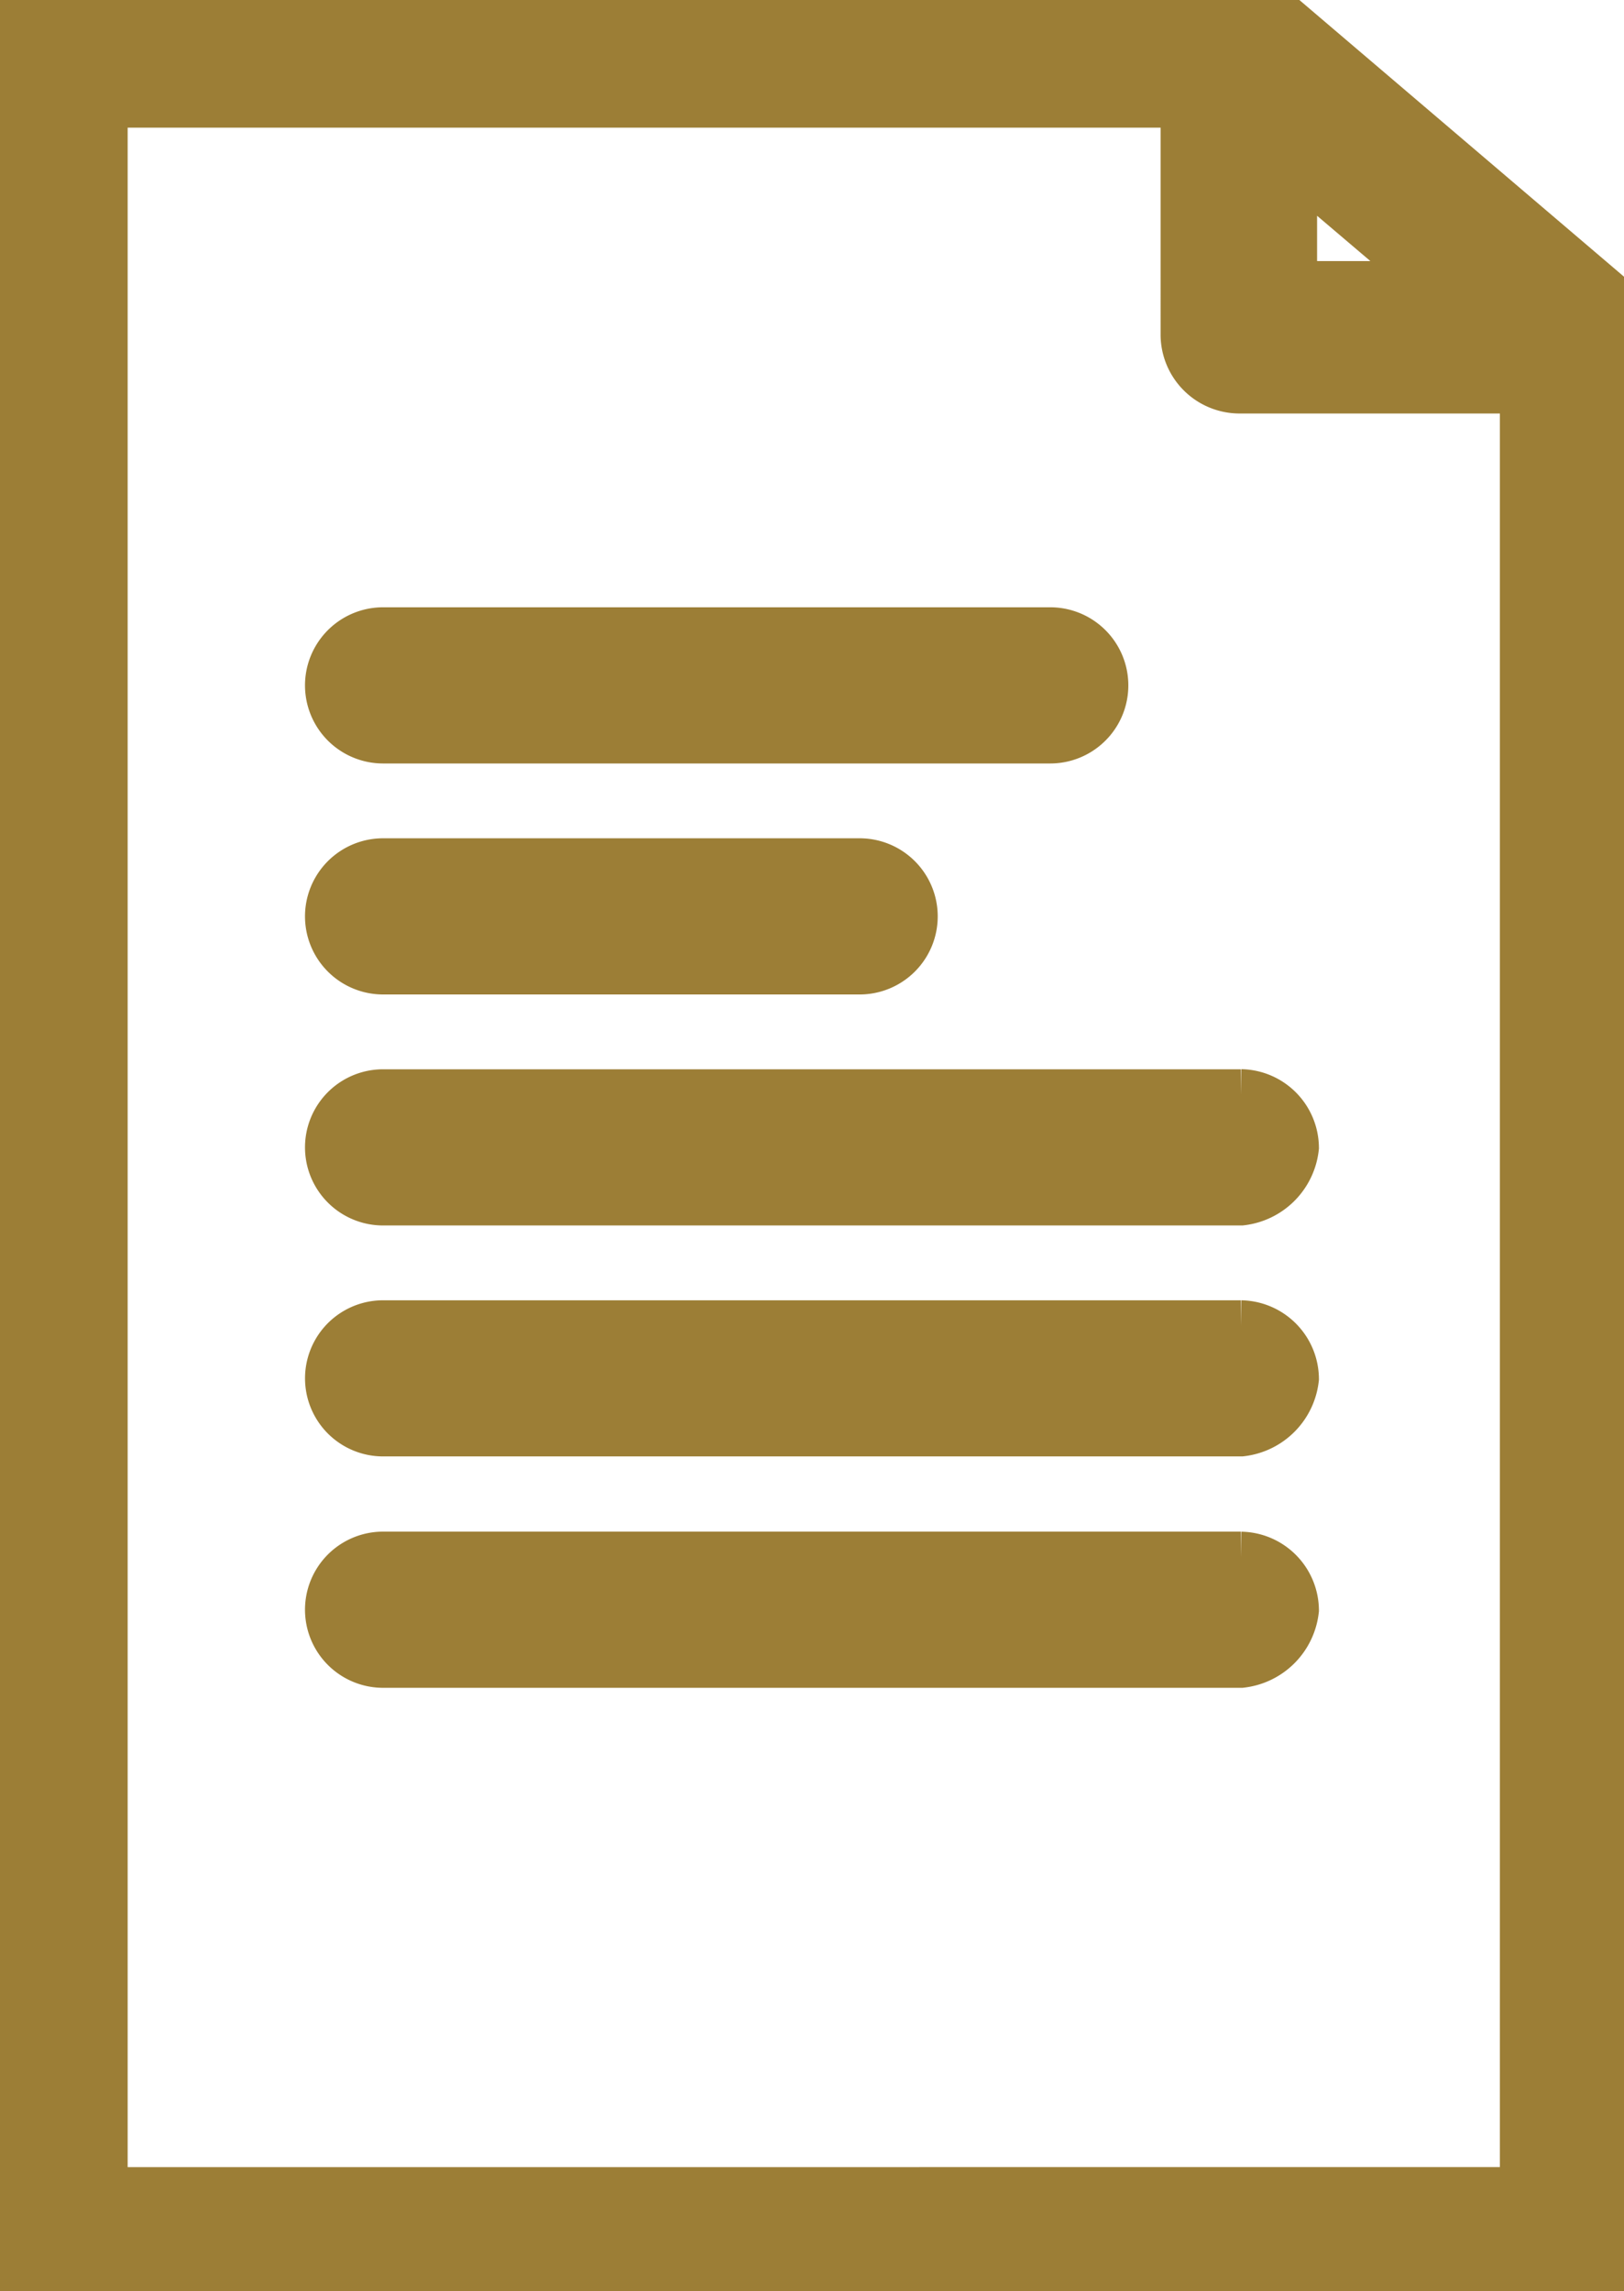
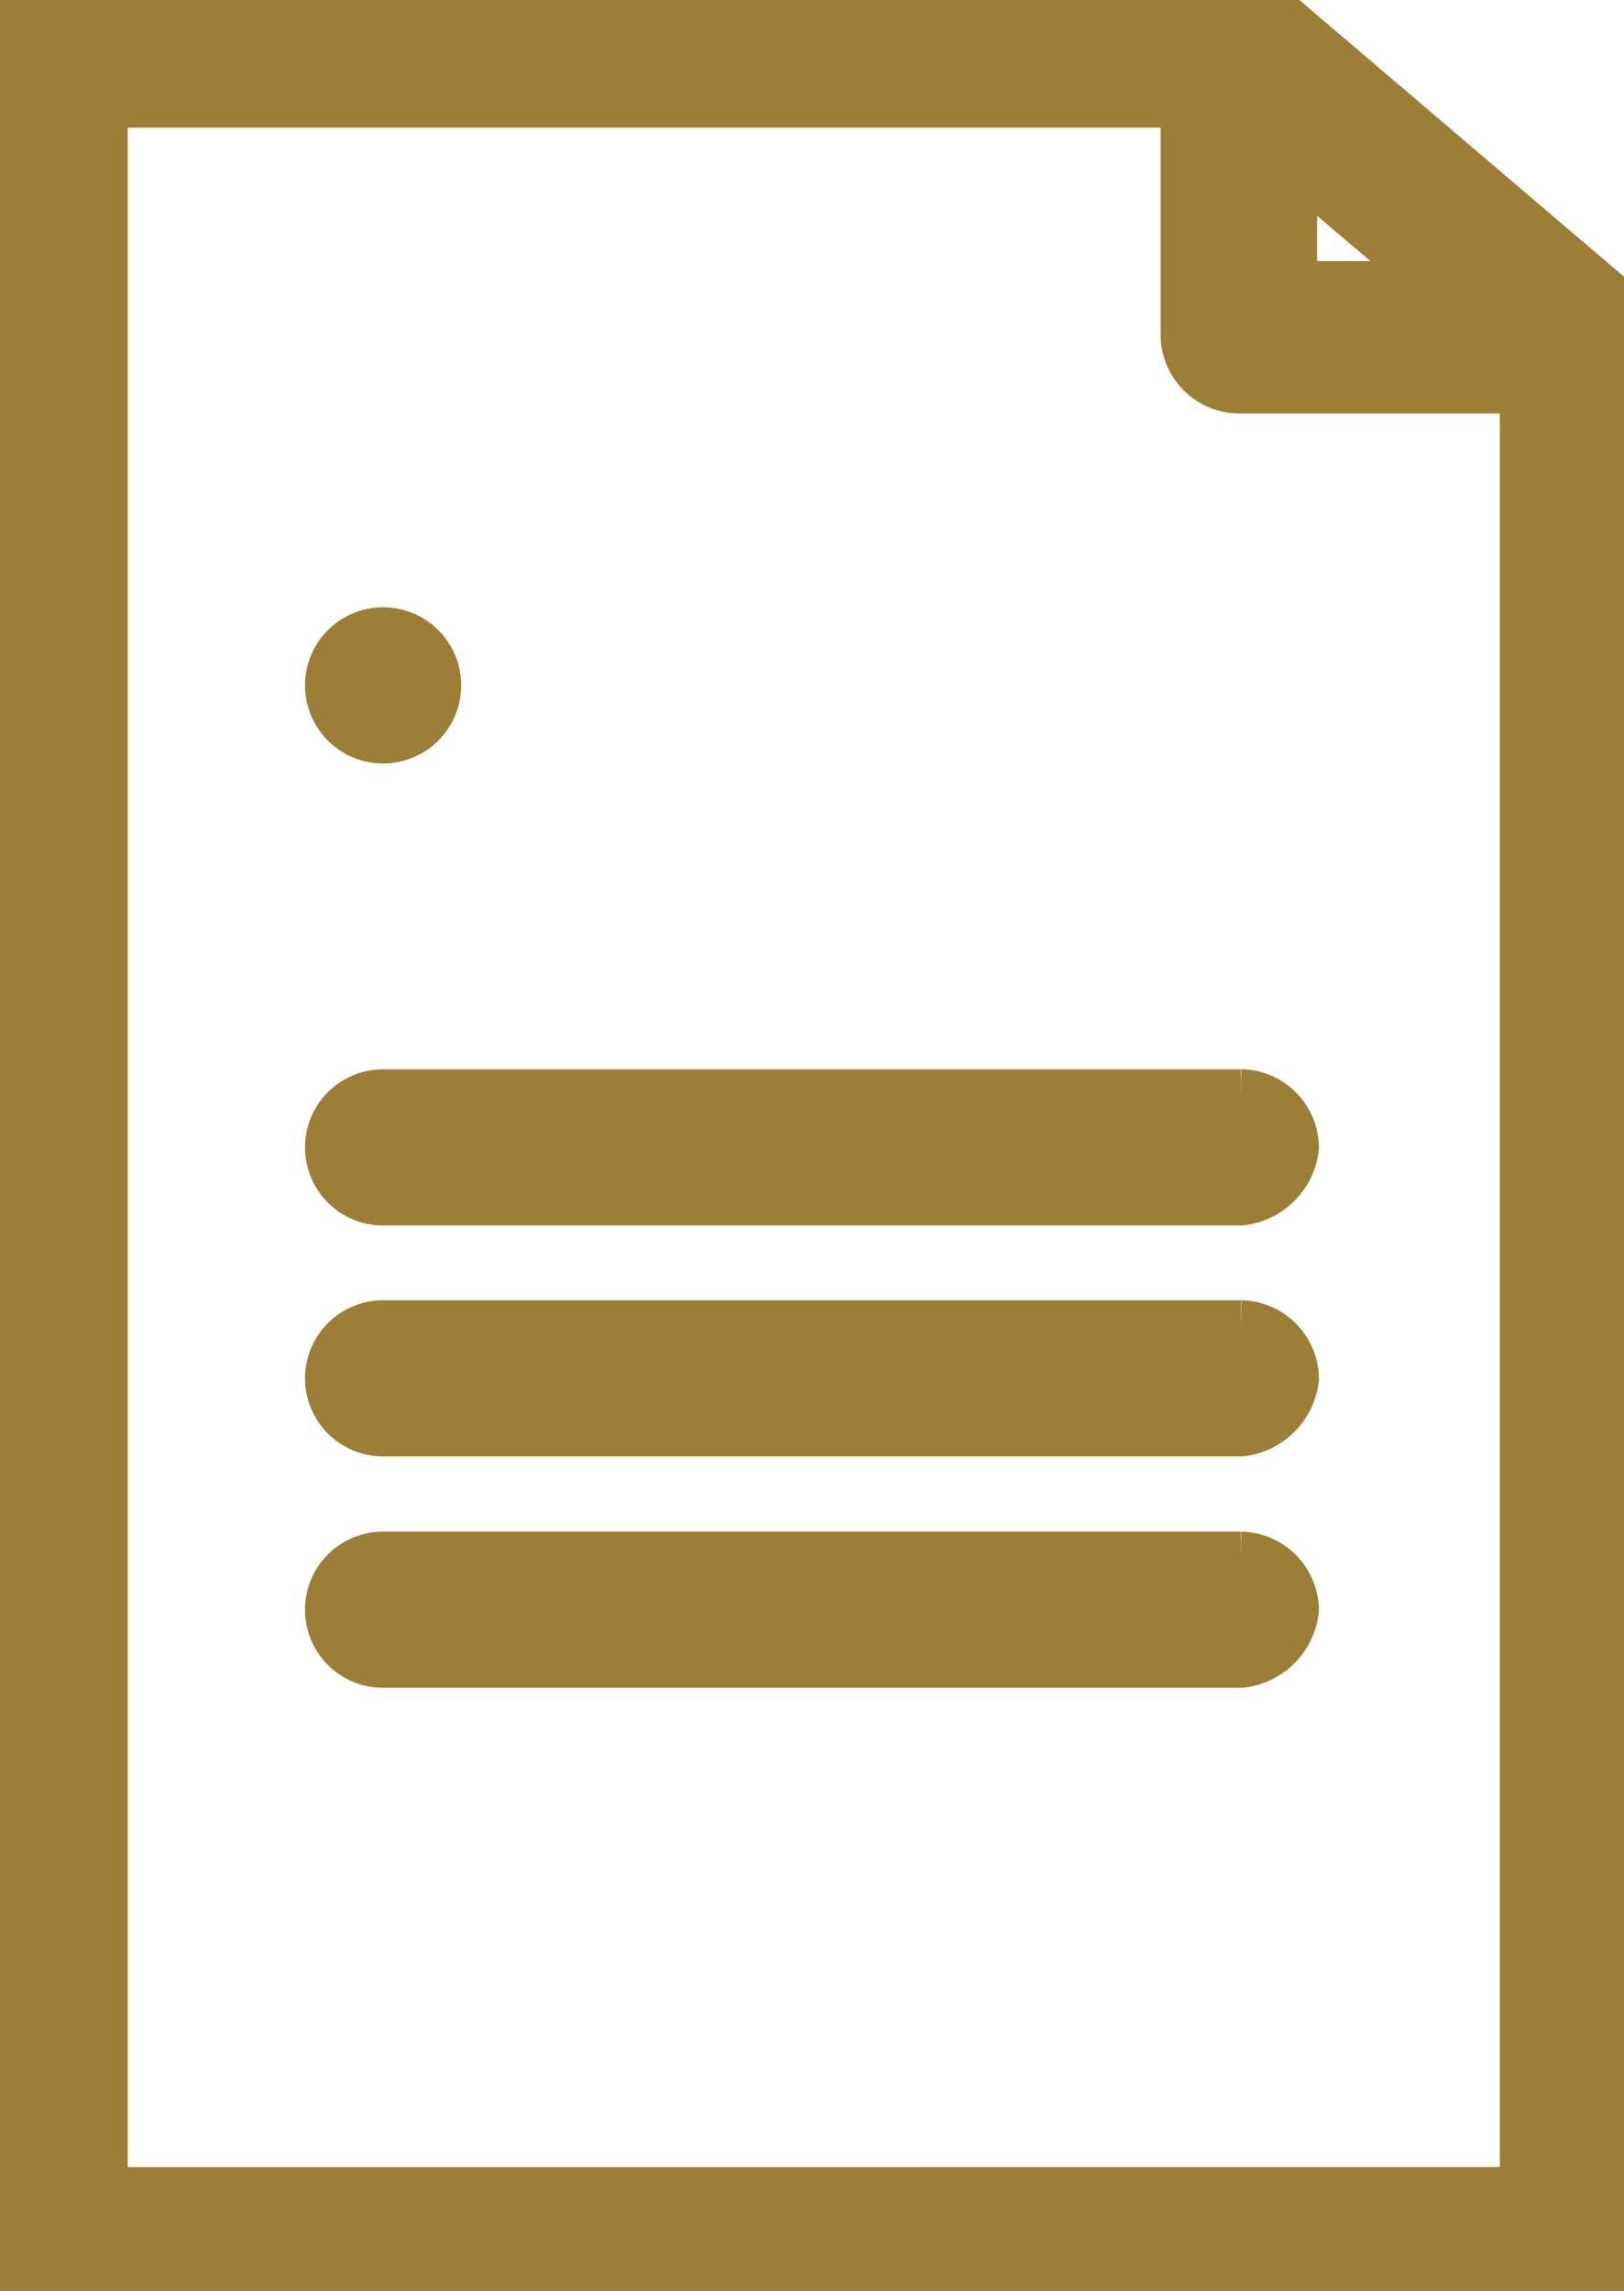
<svg xmlns="http://www.w3.org/2000/svg" id="Grupo_35" data-name="Grupo 35" width="28.457" height="40.147" viewBox="0 0 28.457 40.147">
  <defs>
    <clipPath id="clip-path">
      <rect id="Retângulo_108" data-name="Retângulo 108" width="28.457" height="40.147" fill="#9c7e36" stroke="#9c7e36" stroke-width="1" />
    </clipPath>
  </defs>
  <g id="Grupo_34" data-name="Grupo 34" transform="translate(0 0)" clip-path="url(#clip-path)">
    <path id="Caminho_45" data-name="Caminho 45" d="M28.19,5.278,22.364.312A.87.87,0,0,0,21.71,0a.833.833,0,0,0-.323.067H.869A.885.885,0,0,0,0,.935V39.279a.885.885,0,0,0,.869.868h26.72a.884.884,0,0,0,.868-.868V5.878a.725.725,0,0,0-.267-.6M22.579,2.7l2.794,2.375H22.579ZM1.737,38.477V1.737h19.1V5.878a.884.884,0,0,0,.868.868h5.077v31.73Z" transform="translate(0 0)" fill="#9c7e36" stroke="#9c7e36" stroke-width="1" />
    <path id="Caminho_46" data-name="Caminho 46" d="M24.751,41.4H9.72a.868.868,0,1,0,0,1.737h15.03a.99.99,0,0,0,.868-.868.884.884,0,0,0-.868-.868" transform="translate(-3.007 -14.06)" fill="#9c7e36" stroke="#9c7e36" stroke-width="1" />
    <path id="Caminho_47" data-name="Caminho 47" d="M24.751,35.264H9.72A.868.868,0,0,0,9.72,37h15.03a.99.99,0,0,0,.868-.868.884.884,0,0,0-.868-.868" transform="translate(-3.007 -11.978)" fill="#9c7e36" stroke="#9c7e36" stroke-width="1" />
    <path id="Caminho_48" data-name="Caminho 48" d="M24.751,29.134H9.72a.868.868,0,1,0,0,1.737h15.03A.99.99,0,0,0,25.618,30a.884.884,0,0,0-.868-.868" transform="translate(-3.007 -9.896)" fill="#9c7e36" stroke="#9c7e36" stroke-width="1" />
-     <path id="Caminho_49" data-name="Caminho 49" d="M9.72,18.61h11.69a.868.868,0,0,0,0-1.737H9.72a.868.868,0,1,0,0,1.737" transform="translate(-3.007 -5.731)" fill="#9c7e36" stroke="#9c7e36" stroke-width="1" />
-     <path id="Caminho_50" data-name="Caminho 50" d="M9.72,24.741H18.07a.868.868,0,1,0,0-1.737H9.72a.868.868,0,1,0,0,1.737" transform="translate(-3.007 -7.814)" fill="#9c7e36" stroke="#9c7e36" stroke-width="1" />
+     <path id="Caminho_49" data-name="Caminho 49" d="M9.72,18.61a.868.868,0,0,0,0-1.737H9.72a.868.868,0,1,0,0,1.737" transform="translate(-3.007 -5.731)" fill="#9c7e36" stroke="#9c7e36" stroke-width="1" />
  </g>
</svg>